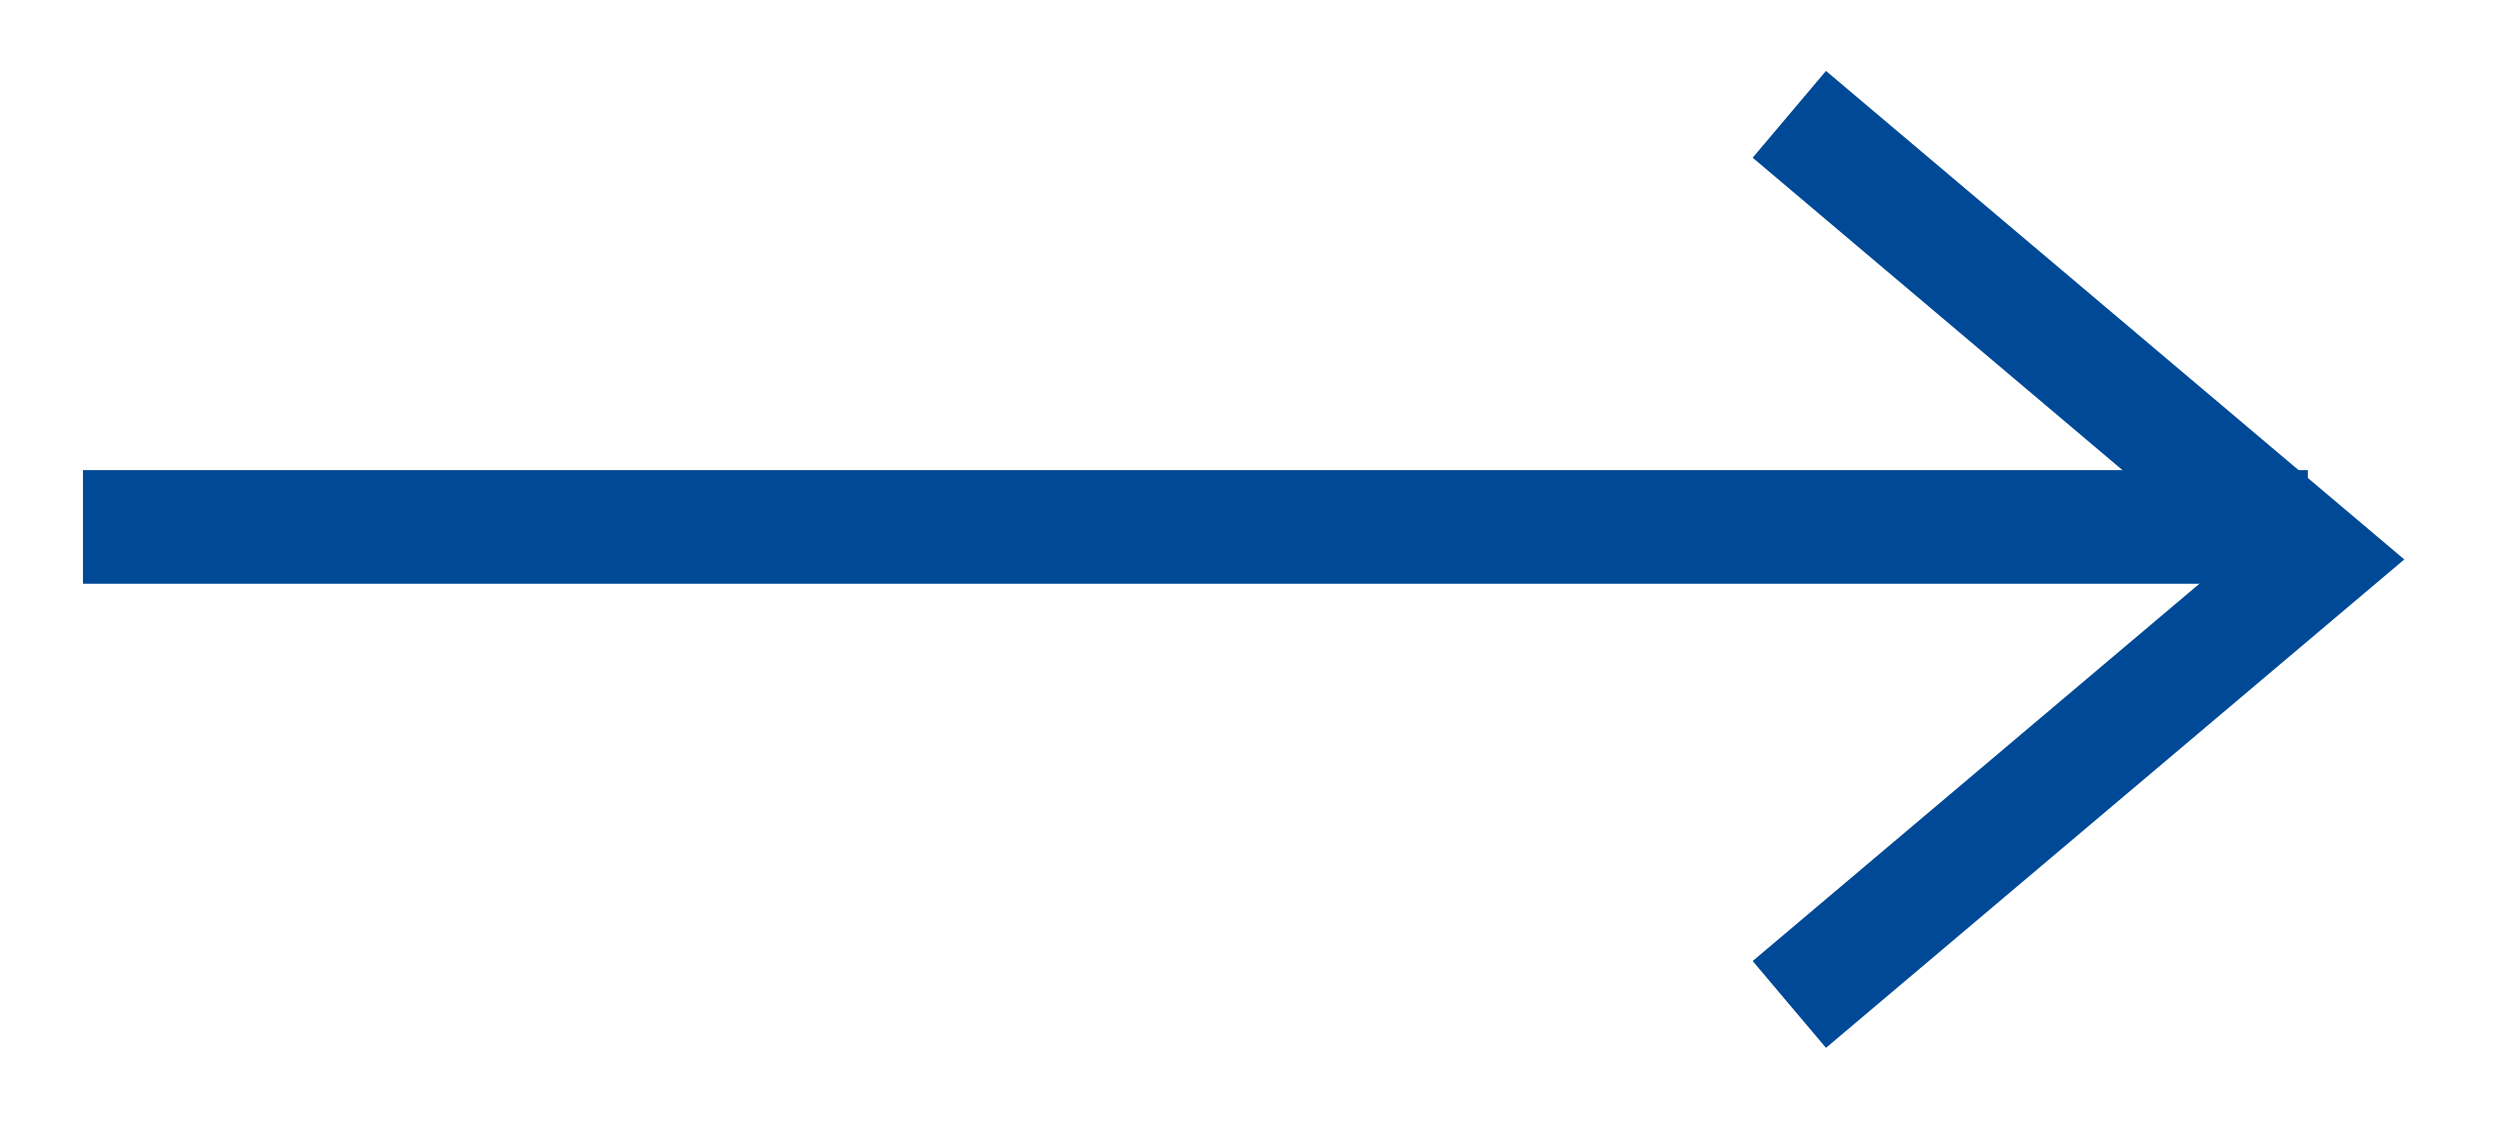
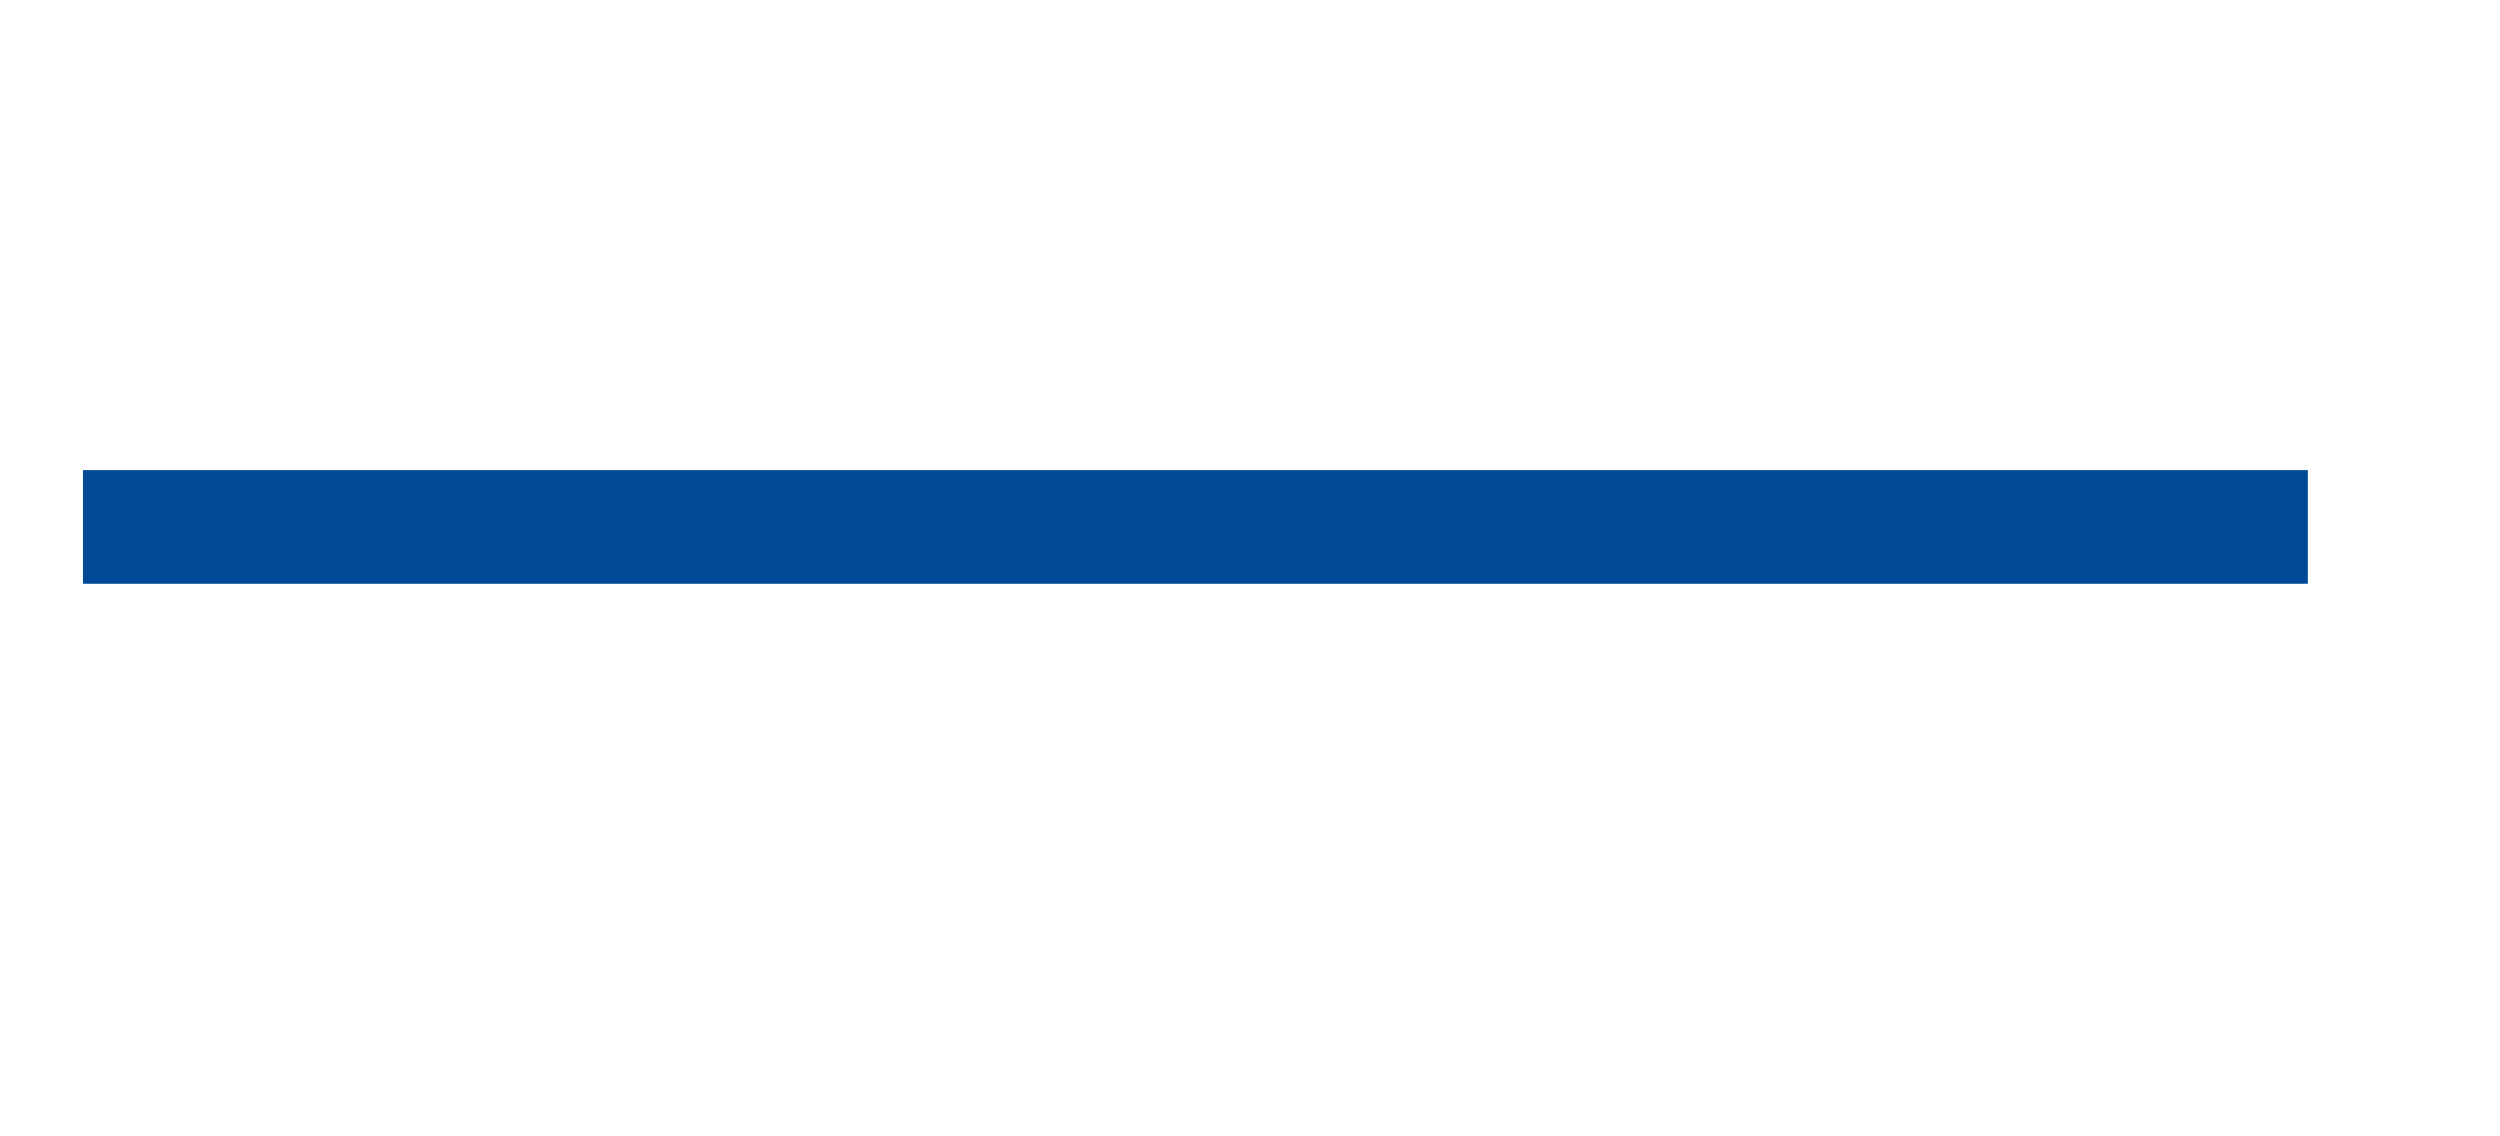
<svg xmlns="http://www.w3.org/2000/svg" width="22" height="10" viewBox="0 0 22 10" fill="none">
-   <path d="M15.746 8.839L20.383 4.923L15.746 1.006" stroke="#004997" />
  <line x1="0.73" y1="4.637" x2="20.309" y2="4.637" stroke="#004997" />
</svg>